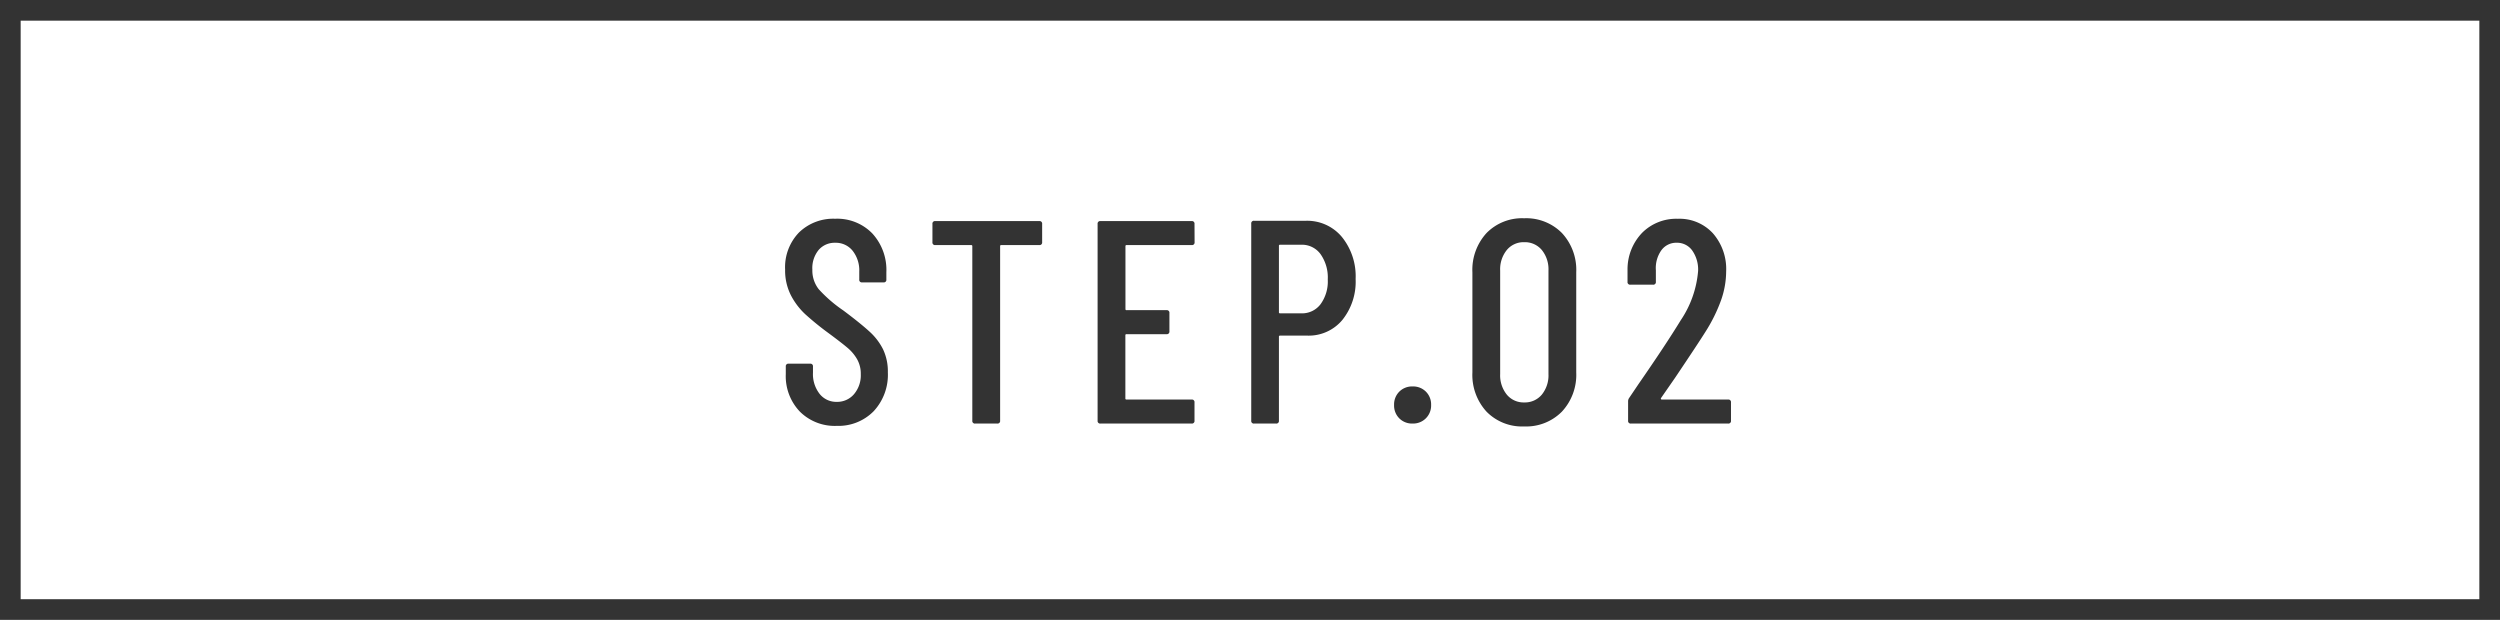
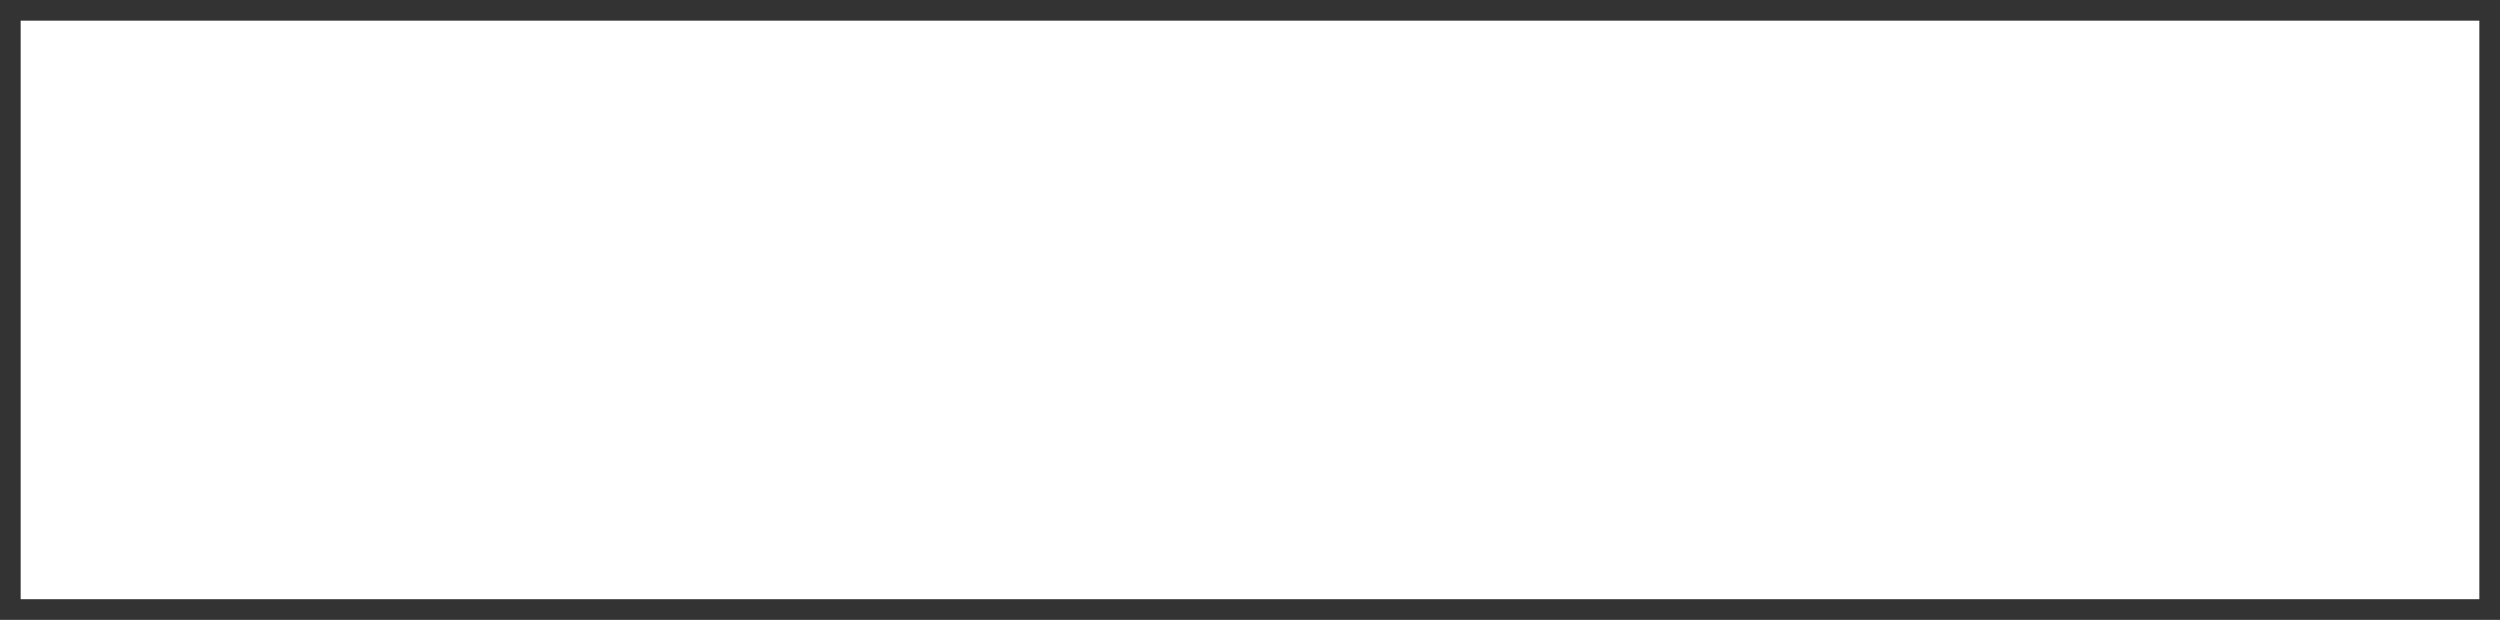
<svg xmlns="http://www.w3.org/2000/svg" width="121" height="30" viewBox="0 0 121 30">
  <g id="グループ_46796" data-name="グループ 46796" transform="translate(-500 -4316)">
    <g id="長方形_199" data-name="長方形 199" transform="translate(500 4316)" fill="#fff" stroke="#333" stroke-miterlimit="10" stroke-width="1">
      <rect width="121" height="30" stroke="none" />
      <rect x="0.5" y="0.5" width="120" height="29" fill="none" />
    </g>
    <g id="グループ_46689" data-name="グループ 46689" transform="translate(-359.5 3436.85)">
-       <path id="パス_17051" data-name="パス 17051" d="M3,.112A2.387,2.387,0,0,1,1.211-.581,2.48,2.48,0,0,1,.532-2.394v-.364a.124.124,0,0,1,.14-.14H1.708a.124.124,0,0,1,.14.14v.294A1.552,1.552,0,0,0,2.17-1.435,1.028,1.028,0,0,0,3-1.05a1.065,1.065,0,0,0,.833-.371,1.412,1.412,0,0,0,.329-.973,1.42,1.42,0,0,0-.175-.714,2.07,2.07,0,0,0-.462-.553q-.287-.245-.931-.721a13.759,13.759,0,0,1-1.12-.91A3.382,3.382,0,0,1,.784-6.2,2.638,2.638,0,0,1,.5-7.448a2.417,2.417,0,0,1,.672-1.8,2.381,2.381,0,0,1,1.75-.665,2.367,2.367,0,0,1,1.8.714A2.61,2.61,0,0,1,5.4-7.322v.35a.124.124,0,0,1-.14.14H4.228a.124.124,0,0,1-.14-.14V-7.35a1.53,1.53,0,0,0-.322-1.015,1.043,1.043,0,0,0-.84-.385,1.023,1.023,0,0,0-.8.343,1.385,1.385,0,0,0-.308.959,1.465,1.465,0,0,0,.308.945,6.663,6.663,0,0,0,1.19,1.029q.84.63,1.267,1.022a2.923,2.923,0,0,1,.658.861,2.494,2.494,0,0,1,.231,1.113A2.589,2.589,0,0,1,4.788-.6,2.385,2.385,0,0,1,3,.112ZM12.8-9.8a.124.124,0,0,1,.14.14v.882a.124.124,0,0,1-.14.14H10.962a.049.049,0,0,0-.056.056V-.14a.124.124,0,0,1-.14.14H9.7a.124.124,0,0,1-.14-.14V-8.582a.049.049,0,0,0-.056-.056H7.77a.124.124,0,0,1-.14-.14V-9.66a.124.124,0,0,1,.14-.14Zm7.518,1.022a.124.124,0,0,1-.14.14h-3.15a.049.049,0,0,0-.056.056v3.038a.049.049,0,0,0,.056.056h1.932a.124.124,0,0,1,.14.14v.882a.124.124,0,0,1-.14.14H17.024a.049.049,0,0,0-.056.056v3.052a.049.049,0,0,0,.056.056h3.15a.124.124,0,0,1,.14.14V-.14a.124.124,0,0,1-.14.14h-4.41a.124.124,0,0,1-.14-.14V-9.66a.124.124,0,0,1,.14-.14h4.41a.124.124,0,0,1,.14.14ZM25.7-9.814a2.184,2.184,0,0,1,1.743.777A3.024,3.024,0,0,1,28.112-7a2.96,2.96,0,0,1-.644,1.988,2.117,2.117,0,0,1-1.694.756H24.458A.049.049,0,0,0,24.4-4.2V-.14a.124.124,0,0,1-.14.14H23.2a.124.124,0,0,1-.14-.14V-9.674a.124.124,0,0,1,.14-.14Zm-.21,4.48a1.122,1.122,0,0,0,.924-.441,1.874,1.874,0,0,0,.35-1.2,1.959,1.959,0,0,0-.35-1.225,1.109,1.109,0,0,0-.924-.455H24.458A.049.049,0,0,0,24.4-8.6V-5.39a.049.049,0,0,0,.056.056ZM30.87,0a.872.872,0,0,1-.644-.252A.872.872,0,0,1,29.974-.9a.872.872,0,0,1,.252-.644.872.872,0,0,1,.644-.252.872.872,0,0,1,.644.252.872.872,0,0,1,.252.644.872.872,0,0,1-.252.644A.872.872,0,0,1,30.87,0Zm5.4.14a2.407,2.407,0,0,1-1.82-.714,2.633,2.633,0,0,1-.686-1.9V-7.322a2.633,2.633,0,0,1,.686-1.9,2.407,2.407,0,0,1,1.82-.714,2.43,2.43,0,0,1,1.827.714,2.617,2.617,0,0,1,.693,1.9v4.844a2.617,2.617,0,0,1-.693,1.9A2.43,2.43,0,0,1,36.274.14Zm0-1.162a1.066,1.066,0,0,0,.854-.378,1.48,1.48,0,0,0,.322-.994V-7.406a1.48,1.48,0,0,0-.322-.994,1.066,1.066,0,0,0-.854-.378,1.051,1.051,0,0,0-.84.378,1.48,1.48,0,0,0-.322.994v5.012a1.48,1.48,0,0,0,.322.994A1.051,1.051,0,0,0,36.274-1.022Zm6.622-.21a.046.046,0,0,0,0,.049.047.047,0,0,0,.042.021h3.206a.124.124,0,0,1,.14.14V-.14a.124.124,0,0,1-.14.14h-4.7a.124.124,0,0,1-.14-.14v-.924a.282.282,0,0,1,.056-.182l.434-.644Q43.12-3.808,43.848-5a5,5,0,0,0,.84-2.38,1.6,1.6,0,0,0-.287-1,.9.9,0,0,0-.749-.371.89.89,0,0,0-.742.364,1.484,1.484,0,0,0-.266.966v.56a.124.124,0,0,1-.14.14H41.412a.124.124,0,0,1-.14-.14v-.6a2.548,2.548,0,0,1,.714-1.778,2.332,2.332,0,0,1,1.722-.672,2.193,2.193,0,0,1,1.694.7,2.622,2.622,0,0,1,.644,1.848A4.236,4.236,0,0,1,45.8-5.971a7.711,7.711,0,0,1-.749,1.519q-.35.56-1.47,2.226Z" transform="translate(897 899.65)" fill="#333" />
-     </g>
+       </g>
  </g>
</svg>